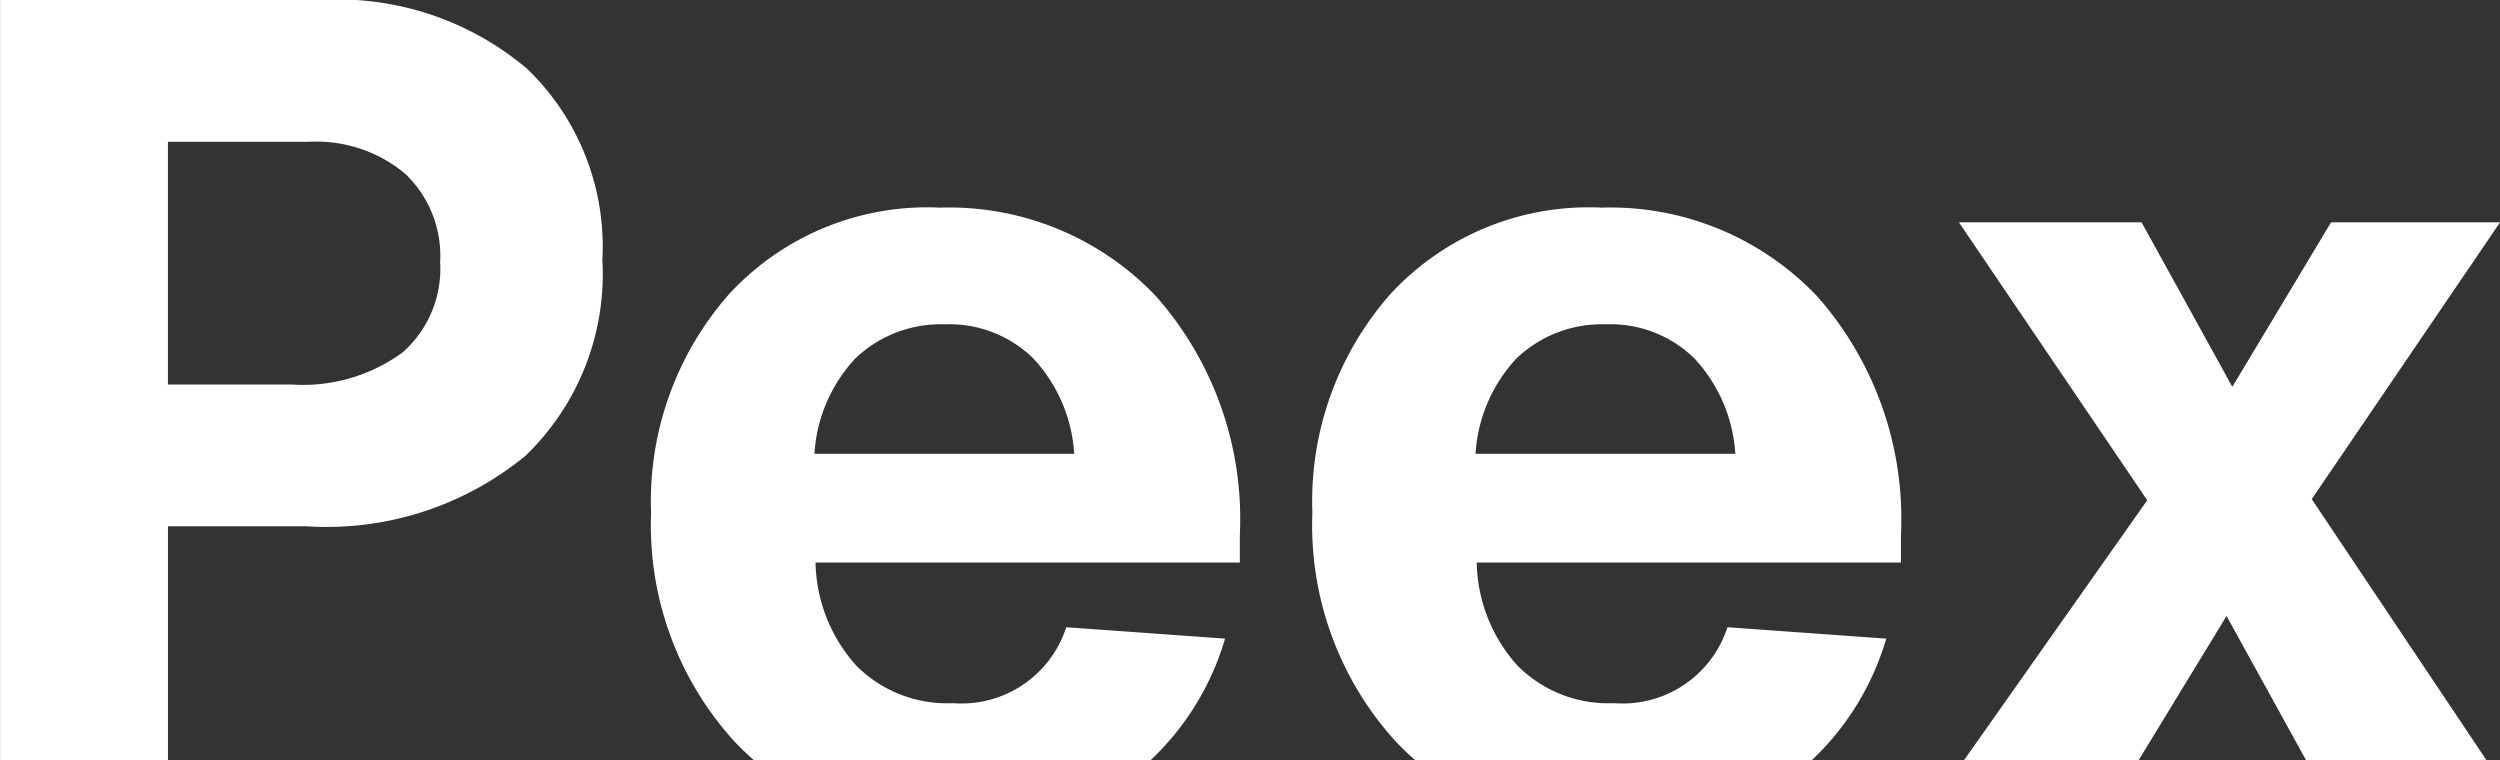
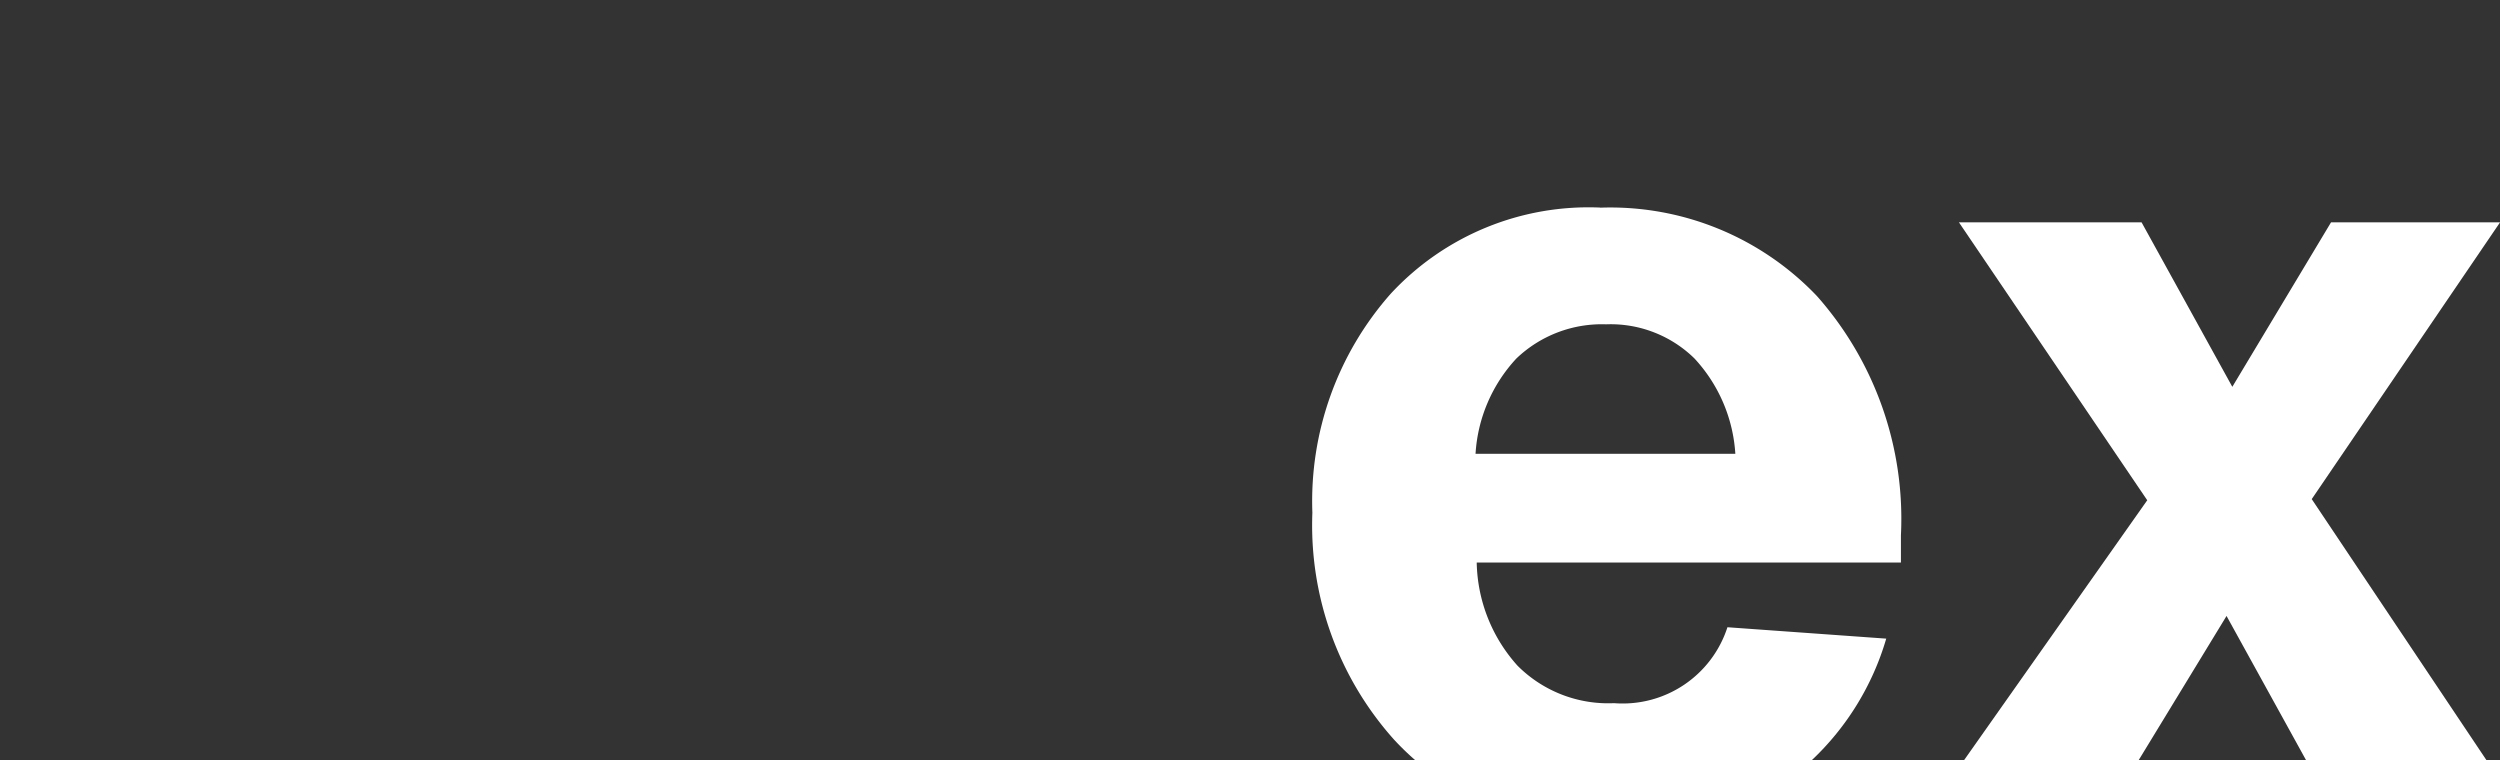
<svg xmlns="http://www.w3.org/2000/svg" width="65.852" height="20.032" viewBox="0 0 65.852 20.032">
  <rect x="0" y="0" width="65.852" height="20.032" fill="#333333" stroke="none" />
  <g id="Groupe_1218" data-name="Groupe 1218" transform="translate(-25.077 -24.892)" style="mix-blend-mode: normal;isolation: isolate">
-     <path id="Tracé_18793" data-name="Tracé 18793" d="M153.8,91.974h-8.455v20.032h4.422v-6.169h3.645a8.258,8.258,0,0,0,5.766-1.852,6.642,6.642,0,0,0,2.032-5.169,6.5,6.5,0,0,0-1.972-5.02,7.707,7.707,0,0,0-5.438-1.823m2.136,9.292a4.437,4.437,0,0,1-2.913.837h-3.257V95.709h3.705a3.652,3.652,0,0,1,2.54.837,2.983,2.983,0,0,1,.926,2.331,2.941,2.941,0,0,1-1,2.39" transform="translate(-120.266 -67.082)" fill="#fff" />
-     <path id="Tracé_18794" data-name="Tracé 18794" d="M271.112,129.654a7.1,7.1,0,0,0-5.528,2.271,8.251,8.251,0,0,0-2.062,5.767,8.463,8.463,0,0,0,2.151,5.976,7.085,7.085,0,0,0,.569.551H276.67a7.168,7.168,0,0,0,1.971-3.211l-4.183-.3a2.9,2.9,0,0,1-2.988,2,3.374,3.374,0,0,1-2.54-.986,4.169,4.169,0,0,1-1.076-2.719H279.03v-.717a8.851,8.851,0,0,0-2.211-6.3,7.514,7.514,0,0,0-5.707-2.33m-3.287,6.483a4.04,4.04,0,0,1,1.076-2.51,3.255,3.255,0,0,1,2.361-.9,3.153,3.153,0,0,1,2.33.9,4.061,4.061,0,0,1,1.076,2.51Z" transform="translate(-221.295 -99.294)" fill="#fff" />
    <path id="Tracé_18795" data-name="Tracé 18795" d="M391.145,129.654a7.1,7.1,0,0,0-5.528,2.271,8.251,8.251,0,0,0-2.062,5.767,8.463,8.463,0,0,0,2.151,5.976,7.084,7.084,0,0,0,.569.551H396.7a7.168,7.168,0,0,0,1.971-3.211l-4.183-.3a2.9,2.9,0,0,1-2.988,2,3.374,3.374,0,0,1-2.54-.986,4.17,4.17,0,0,1-1.076-2.719h11.174v-.717a8.851,8.851,0,0,0-2.211-6.3,7.514,7.514,0,0,0-5.707-2.33m-3.287,6.483a4.04,4.04,0,0,1,1.076-2.51,3.254,3.254,0,0,1,2.361-.9,3.153,3.153,0,0,1,2.33.9,4.06,4.06,0,0,1,1.076,2.51Z" transform="translate(-323.909 -99.294)" fill="#fff" />
    <path id="Tracé_18796" data-name="Tracé 18796" d="M510.206,139.62l4.96-7.29h-4.452l-2.6,4.332-2.39-4.332h-4.811l4.96,7.32-4.832,6.856h4.6l2.321-3.808,2.1,3.808h4.753Z" transform="translate(-424.236 -101.581)" fill="#fff" />
  </g>
</svg>